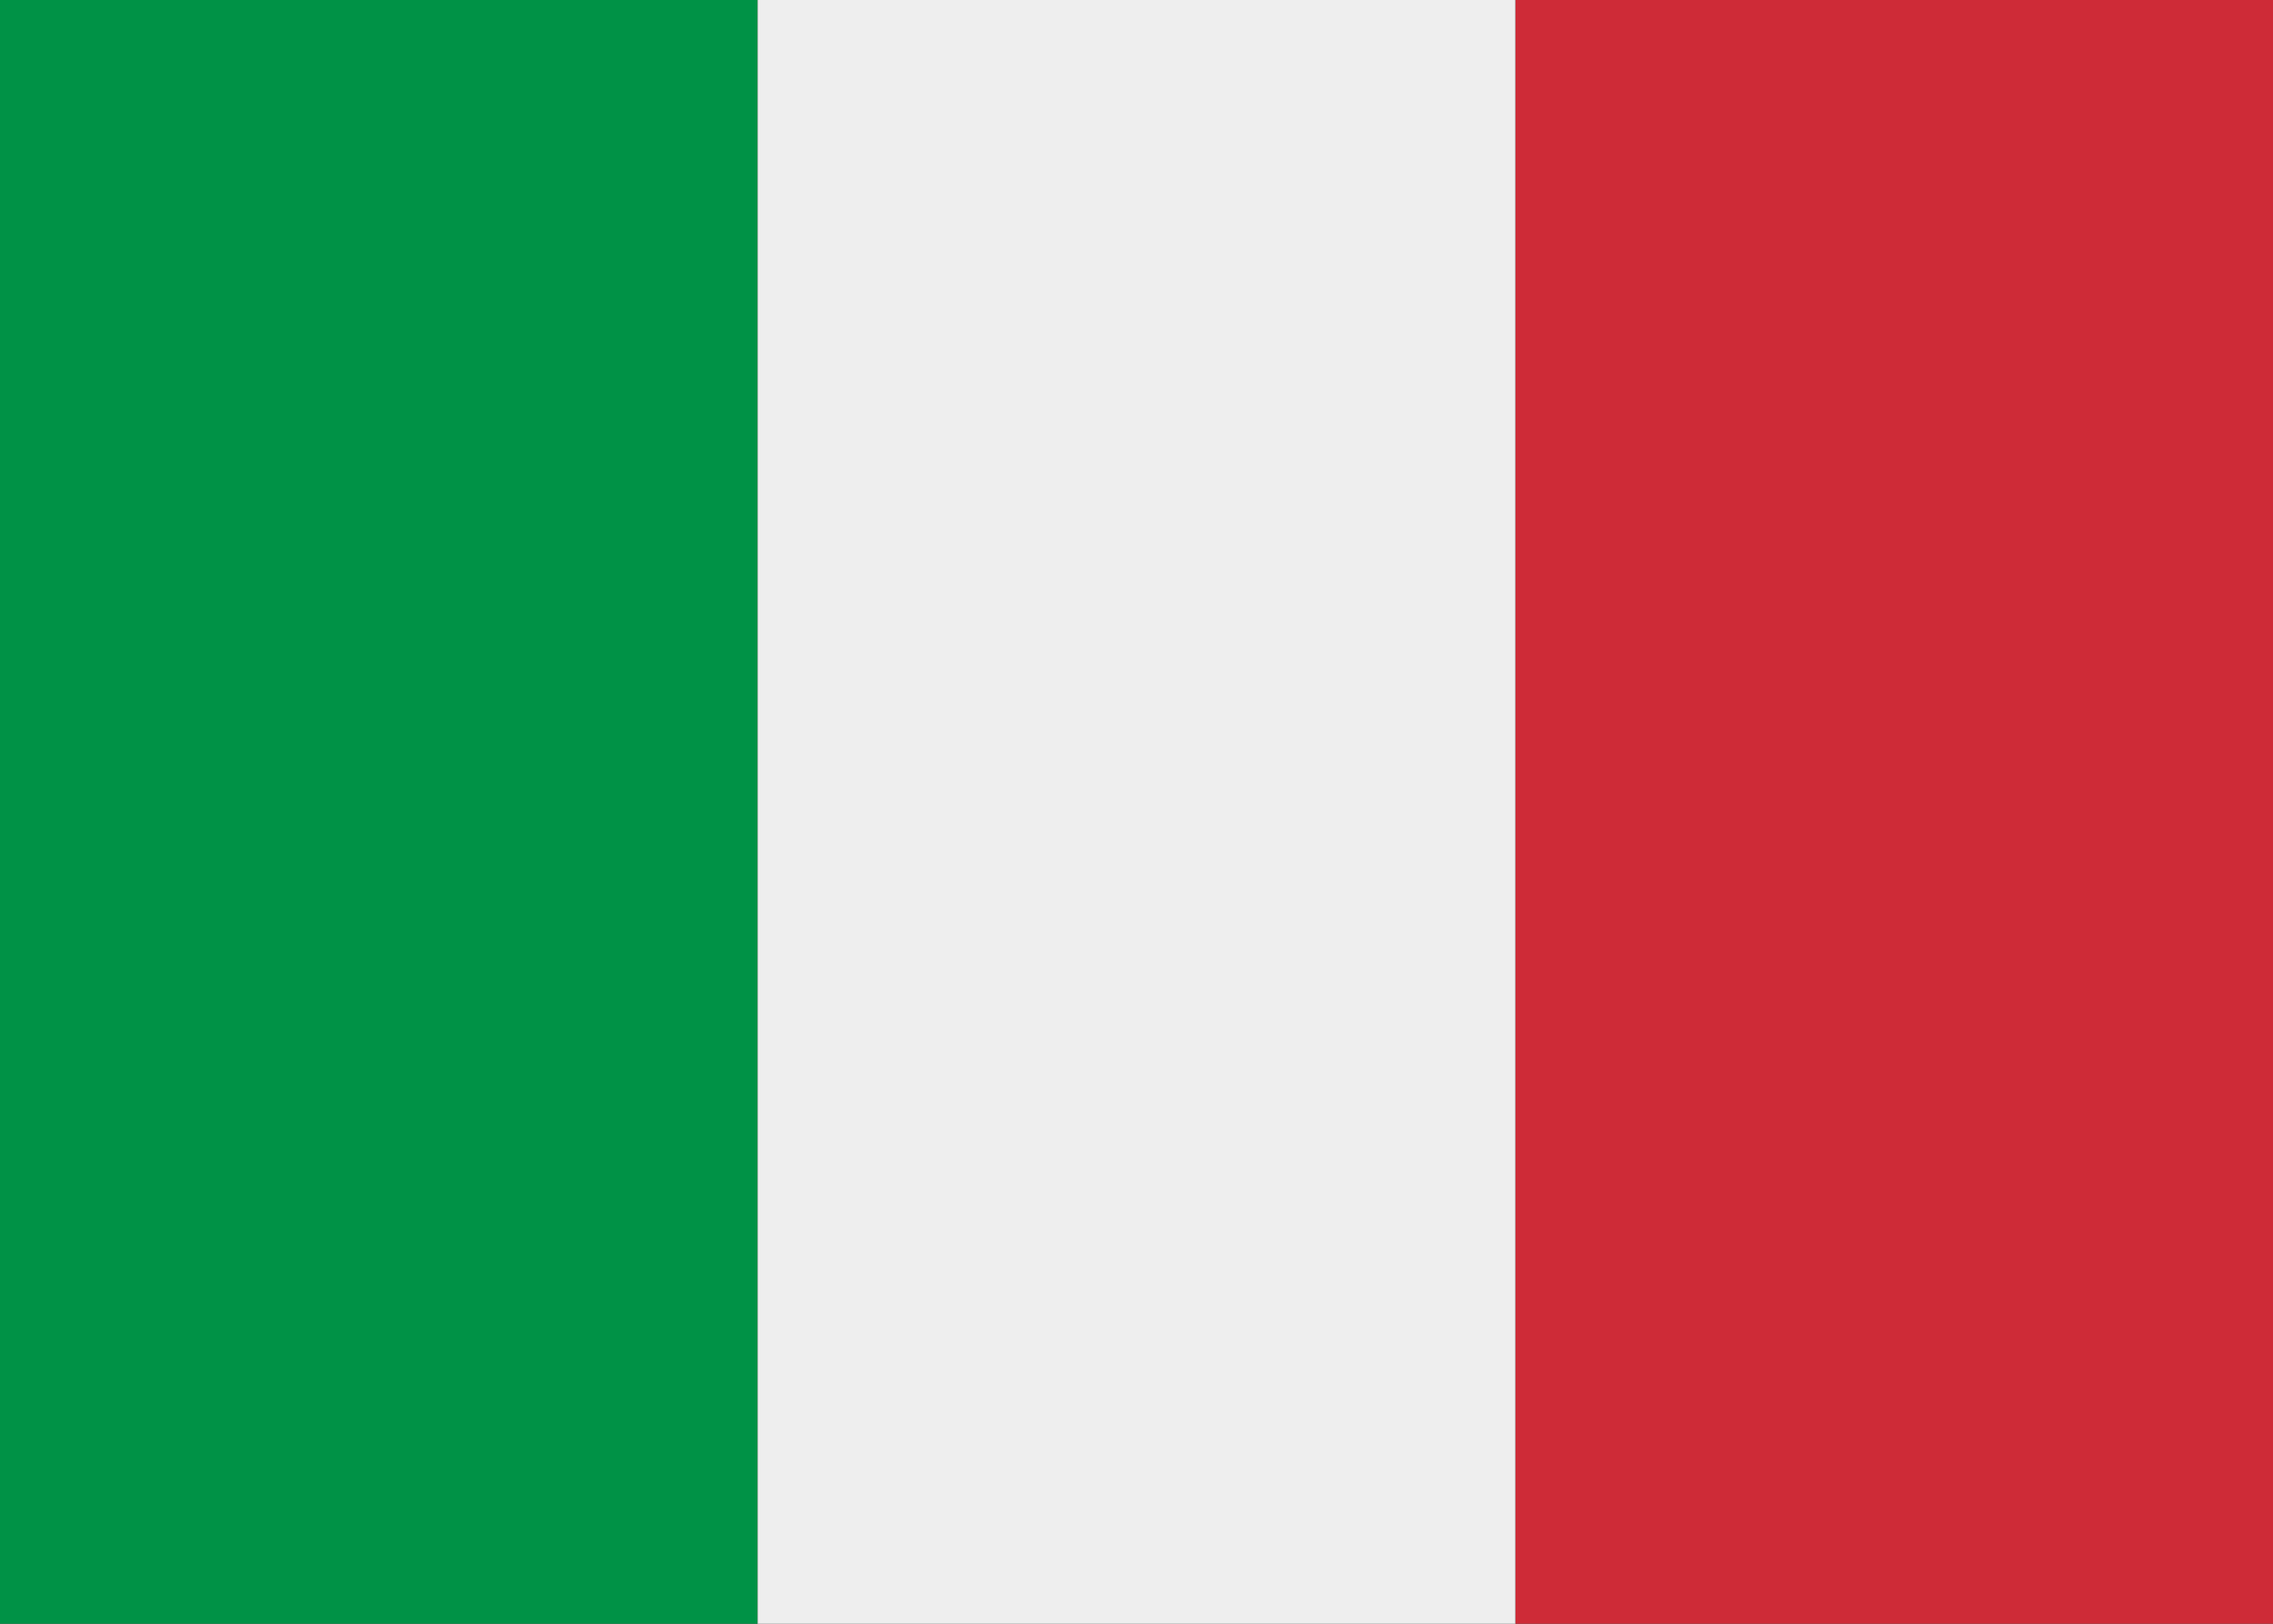
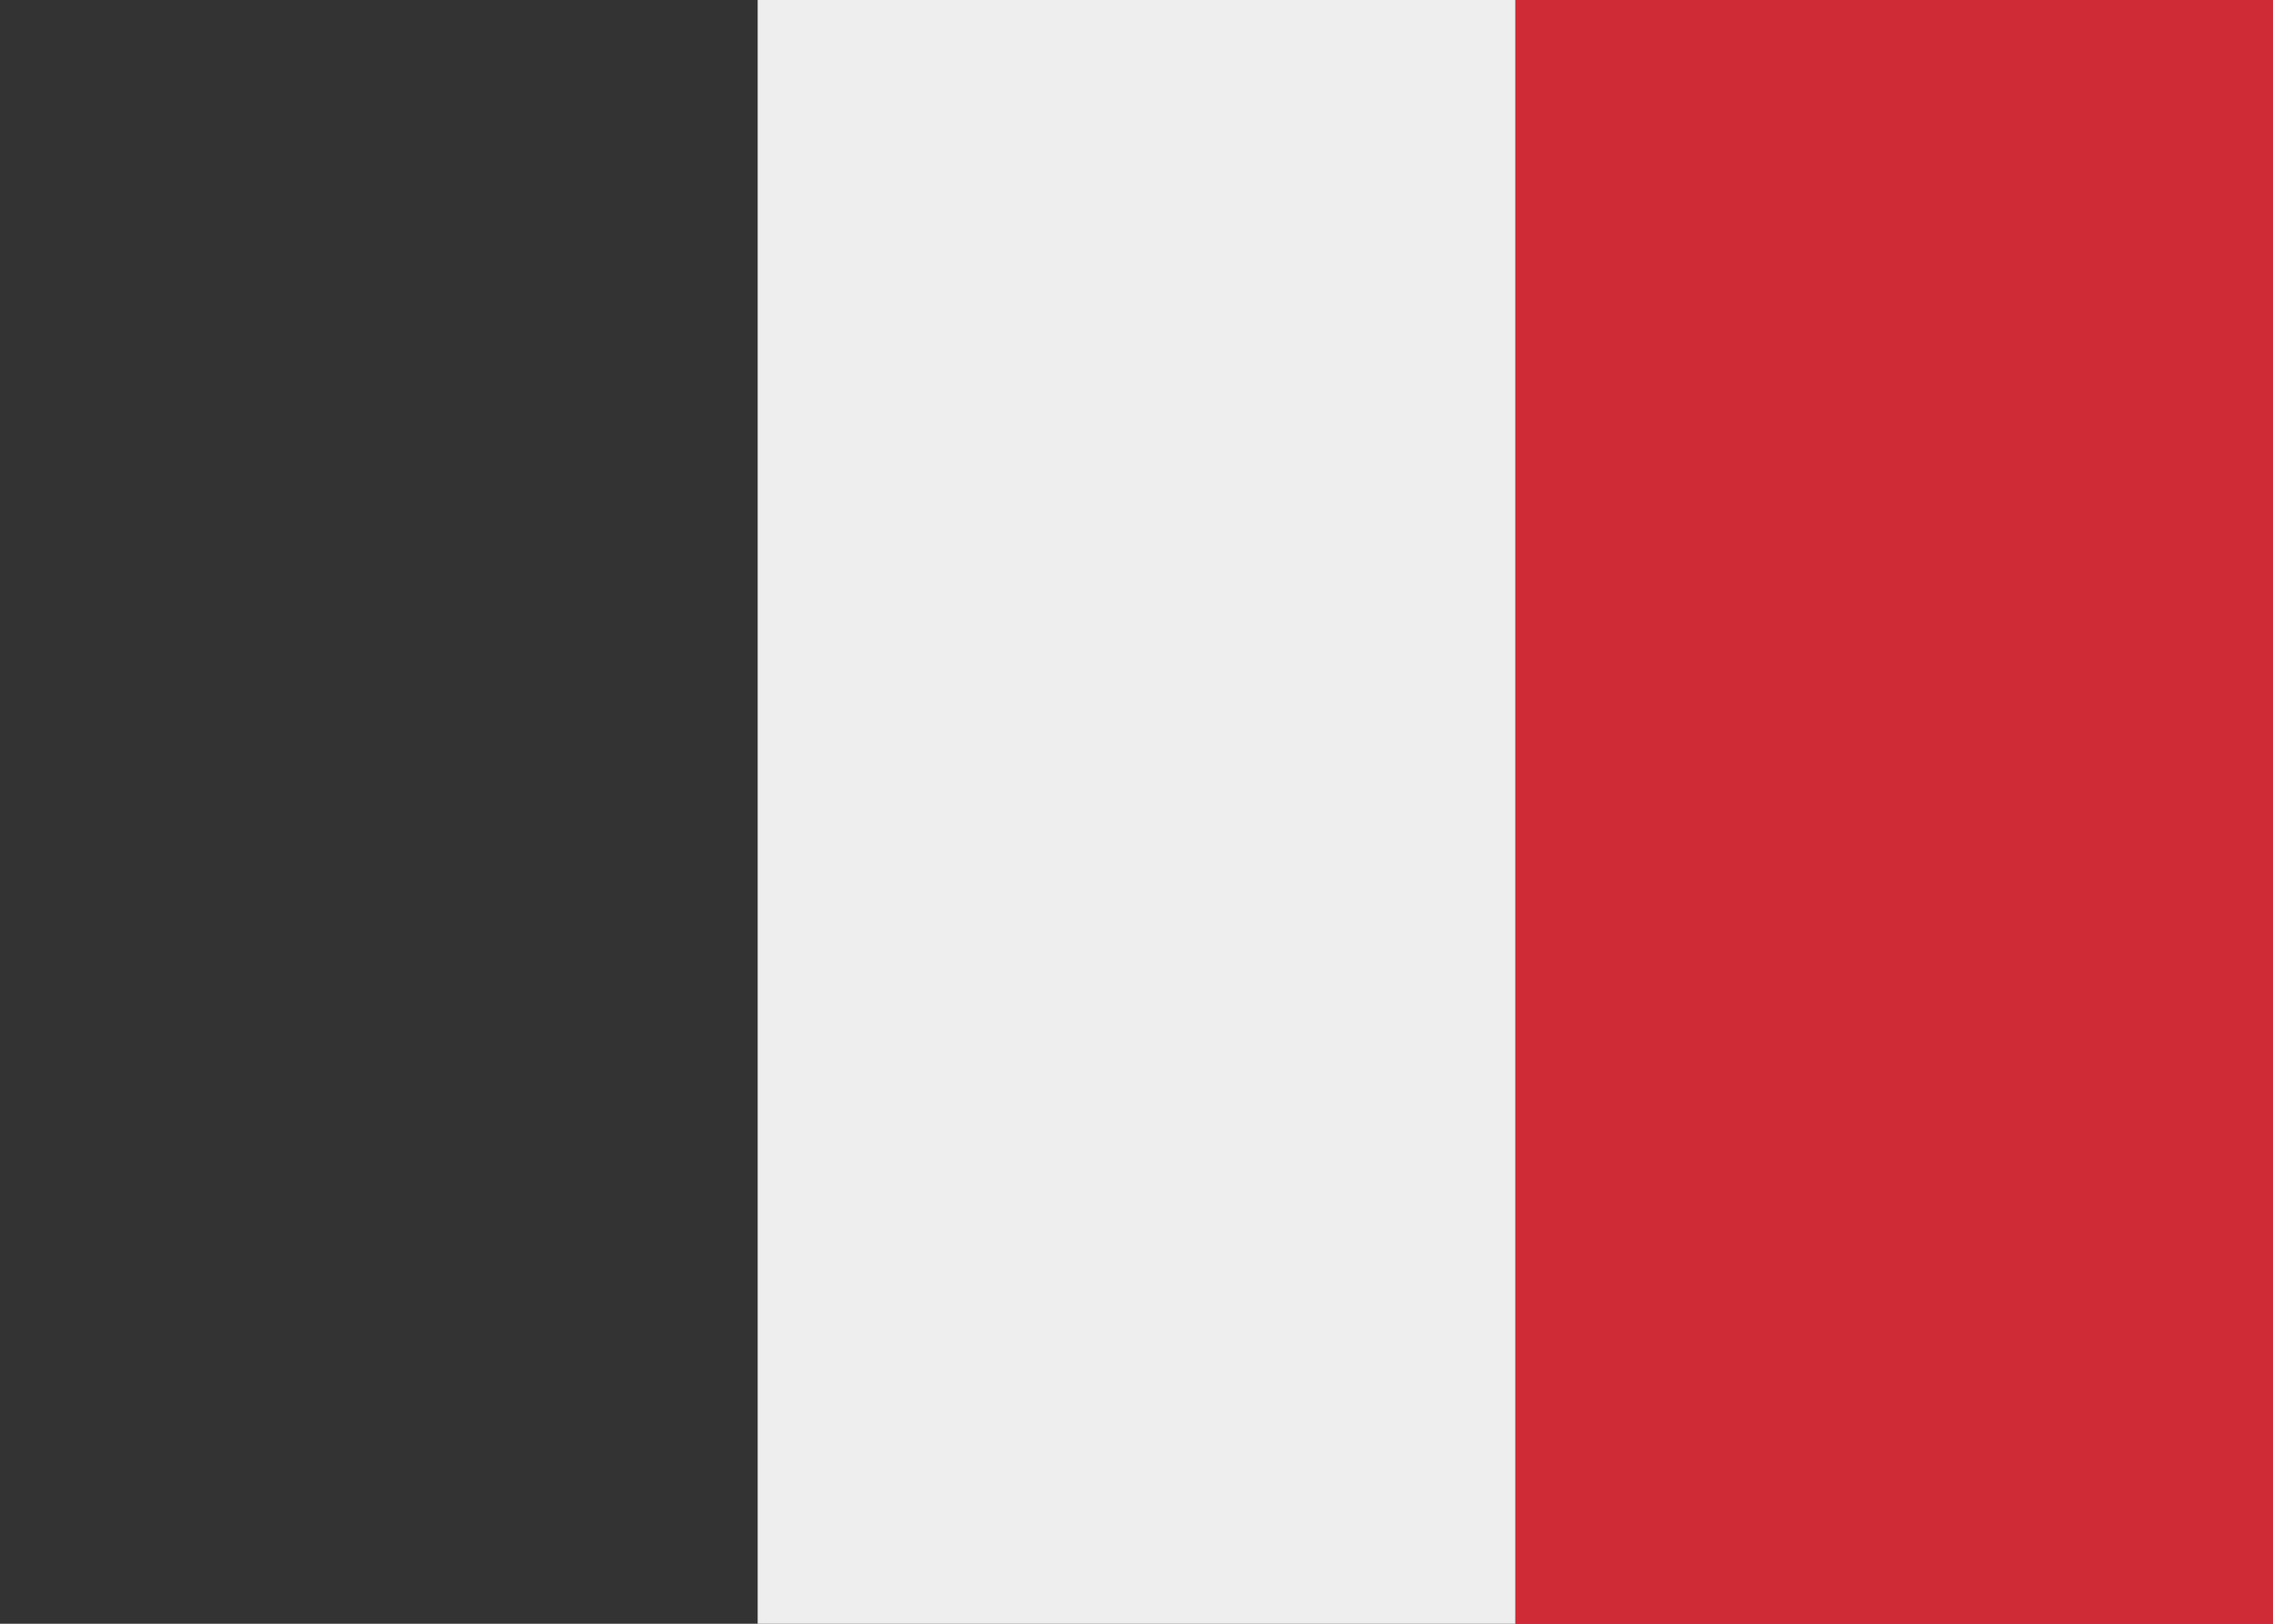
<svg xmlns="http://www.w3.org/2000/svg" id="Layer_1" version="1.1" viewBox="0 0 21 15">
  <rect x="0" y="0" width="21" height="15" fill="#333333" stroke="none" />
  <defs>
    <style>
      .st0 {
        fill: #ce2b37;
      }

      .st1 {
        fill: #009246;
      }

      .st2 {
        fill: #eee;
      }
    </style>
  </defs>
  <path class="st0" d="M21,0v15h-7V0h7Z" />
-   <path class="st1" d="M7,0H0v15h7V0Z" />
  <path class="st2" d="M7,0h7v15h-7V0Z" />
</svg>